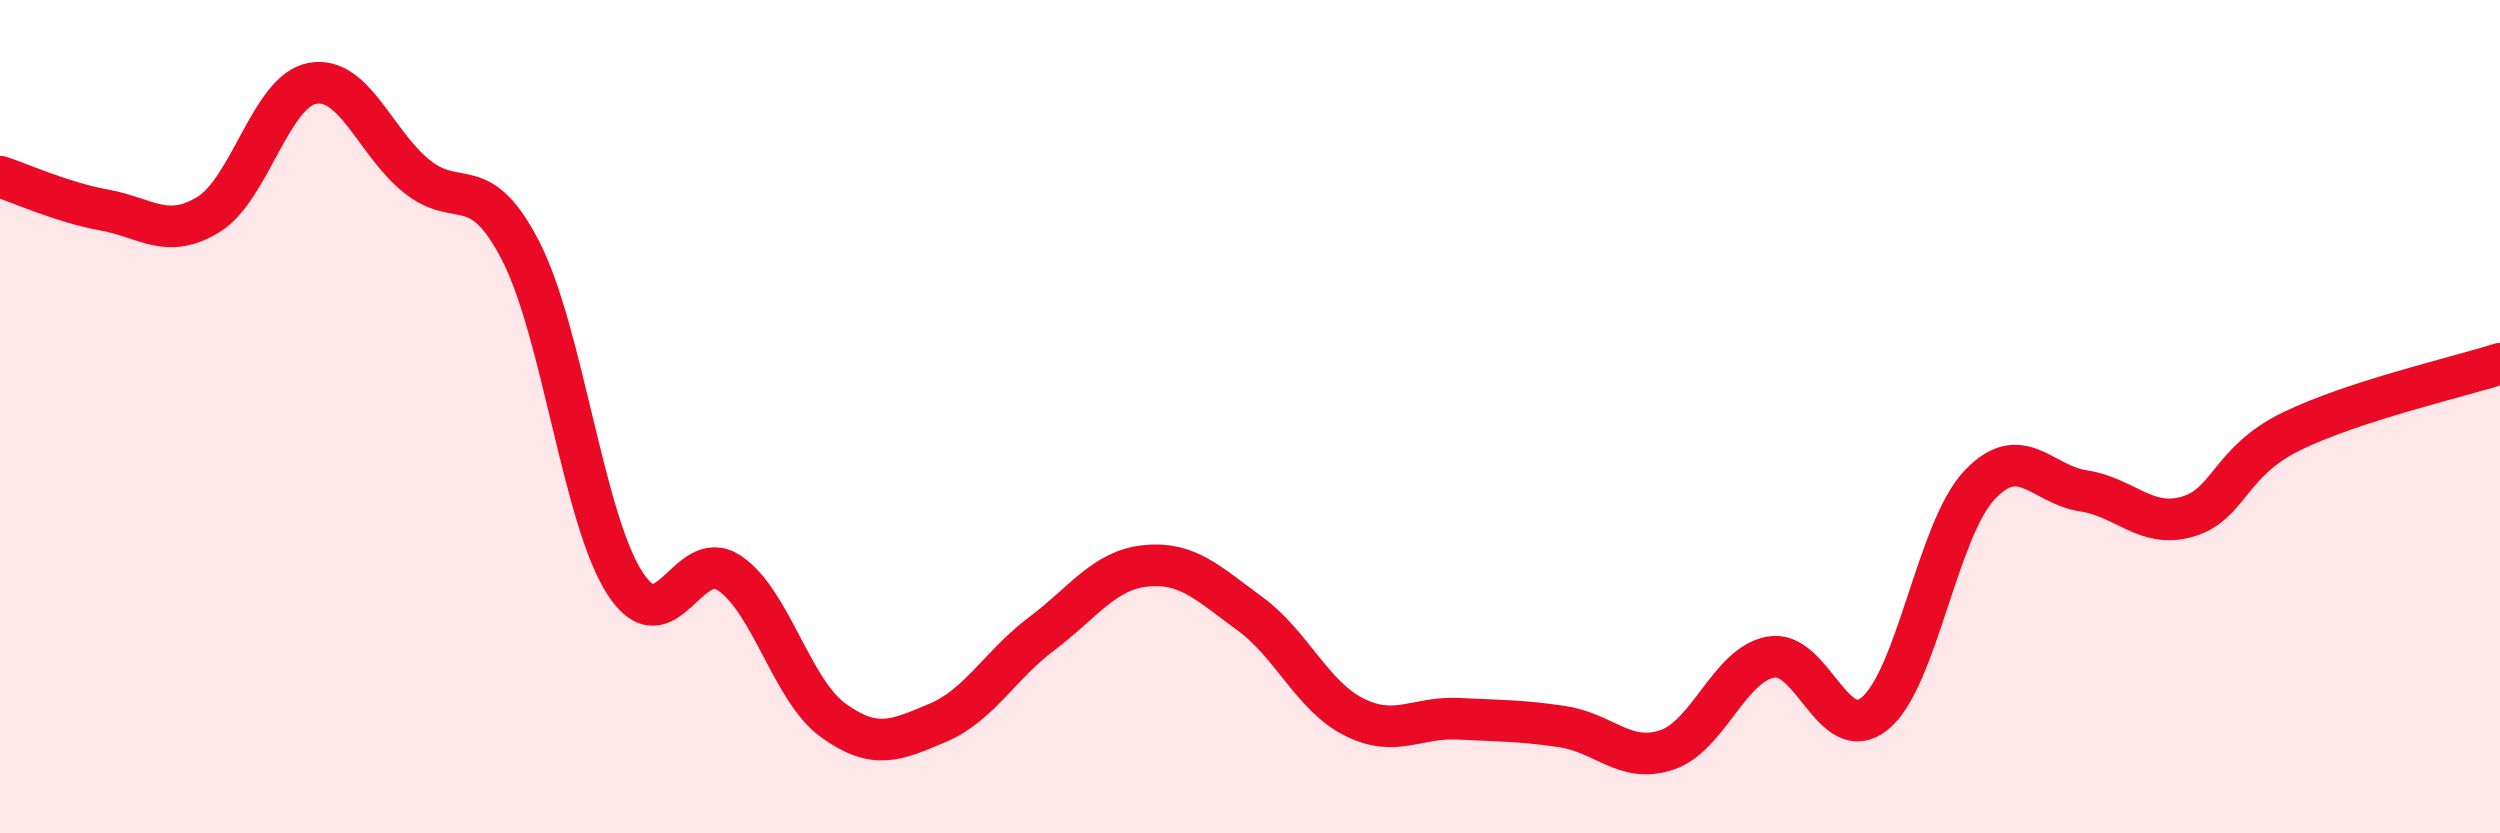
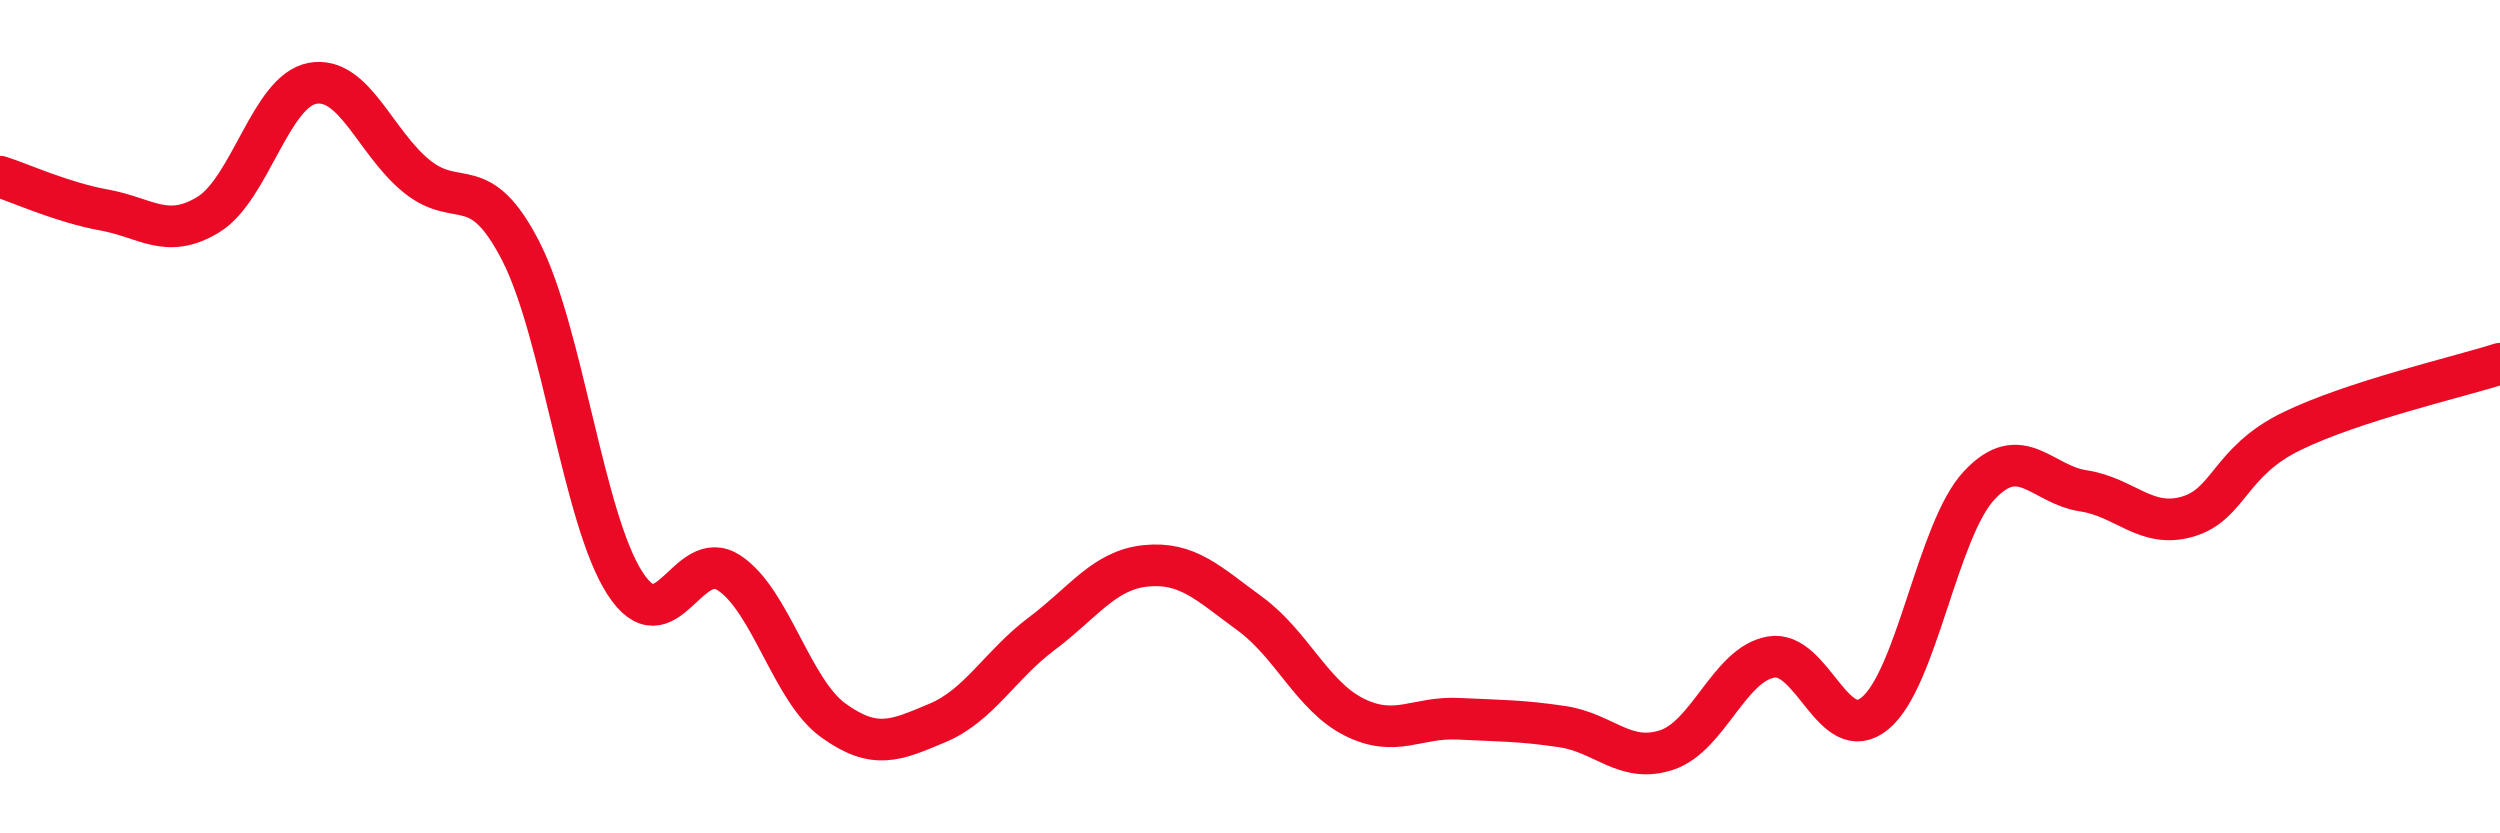
<svg xmlns="http://www.w3.org/2000/svg" width="60" height="20" viewBox="0 0 60 20">
-   <path d="M 0,4.24 C 0.5,4.4 1.5,4.86 2.5,5.04 C 3.5,5.22 4,5.76 5,5.15 C 6,4.54 6.5,2.18 7.5,2 C 8.5,1.82 9,3.42 10,4.23 C 11,5.04 11.5,4.08 12.5,6.03 C 13.5,7.98 14,12.46 15,14 C 16,15.54 16.5,13.09 17.5,13.75 C 18.5,14.41 19,16.57 20,17.29 C 21,18.01 21.5,17.77 22.5,17.35 C 23.5,16.93 24,15.96 25,15.21 C 26,14.46 26.5,13.68 27.5,13.58 C 28.5,13.48 29,14 30,14.73 C 31,15.46 31.5,16.71 32.5,17.21 C 33.5,17.71 34,17.2 35,17.25 C 36,17.3 36.5,17.29 37.5,17.44 C 38.5,17.59 39,18.33 40,18 C 41,17.67 41.5,15.95 42.5,15.77 C 43.5,15.59 44,17.94 45,17.12 C 46,16.3 46.5,12.72 47.5,11.65 C 48.5,10.58 49,11.63 50,11.78 C 51,11.93 51.5,12.69 52.5,12.4 C 53.5,12.11 53.5,11.08 55,10.35 C 56.5,9.62 59,9.05 60,8.73L60 20L0 20Z" fill="#EB0A25" opacity="0.1" stroke-linecap="round" stroke-linejoin="round" />
  <path d="M 0,4.24 C 0.5,4.4 1.5,4.86 2.5,5.04 C 3.5,5.22 4,5.76 5,5.15 C 6,4.54 6.5,2.18 7.5,2 C 8.5,1.82 9,3.42 10,4.23 C 11,5.04 11.5,4.08 12.5,6.03 C 13.5,7.98 14,12.46 15,14 C 16,15.54 16.5,13.09 17.5,13.75 C 18.5,14.41 19,16.57 20,17.29 C 21,18.01 21.5,17.77 22.5,17.35 C 23.5,16.93 24,15.96 25,15.21 C 26,14.46 26.5,13.68 27.5,13.58 C 28.5,13.48 29,14 30,14.73 C 31,15.46 31.5,16.71 32.5,17.21 C 33.5,17.71 34,17.2 35,17.25 C 36,17.3 36.5,17.29 37.5,17.44 C 38.5,17.59 39,18.33 40,18 C 41,17.67 41.5,15.95 42.5,15.77 C 43.5,15.59 44,17.94 45,17.12 C 46,16.3 46.5,12.72 47.5,11.65 C 48.5,10.58 49,11.63 50,11.78 C 51,11.93 51.5,12.69 52.5,12.4 C 53.5,12.11 53.5,11.08 55,10.35 C 56.5,9.62 59,9.05 60,8.73" stroke="#EB0A25" stroke-width="1" fill="none" stroke-linecap="round" stroke-linejoin="round" />
</svg>